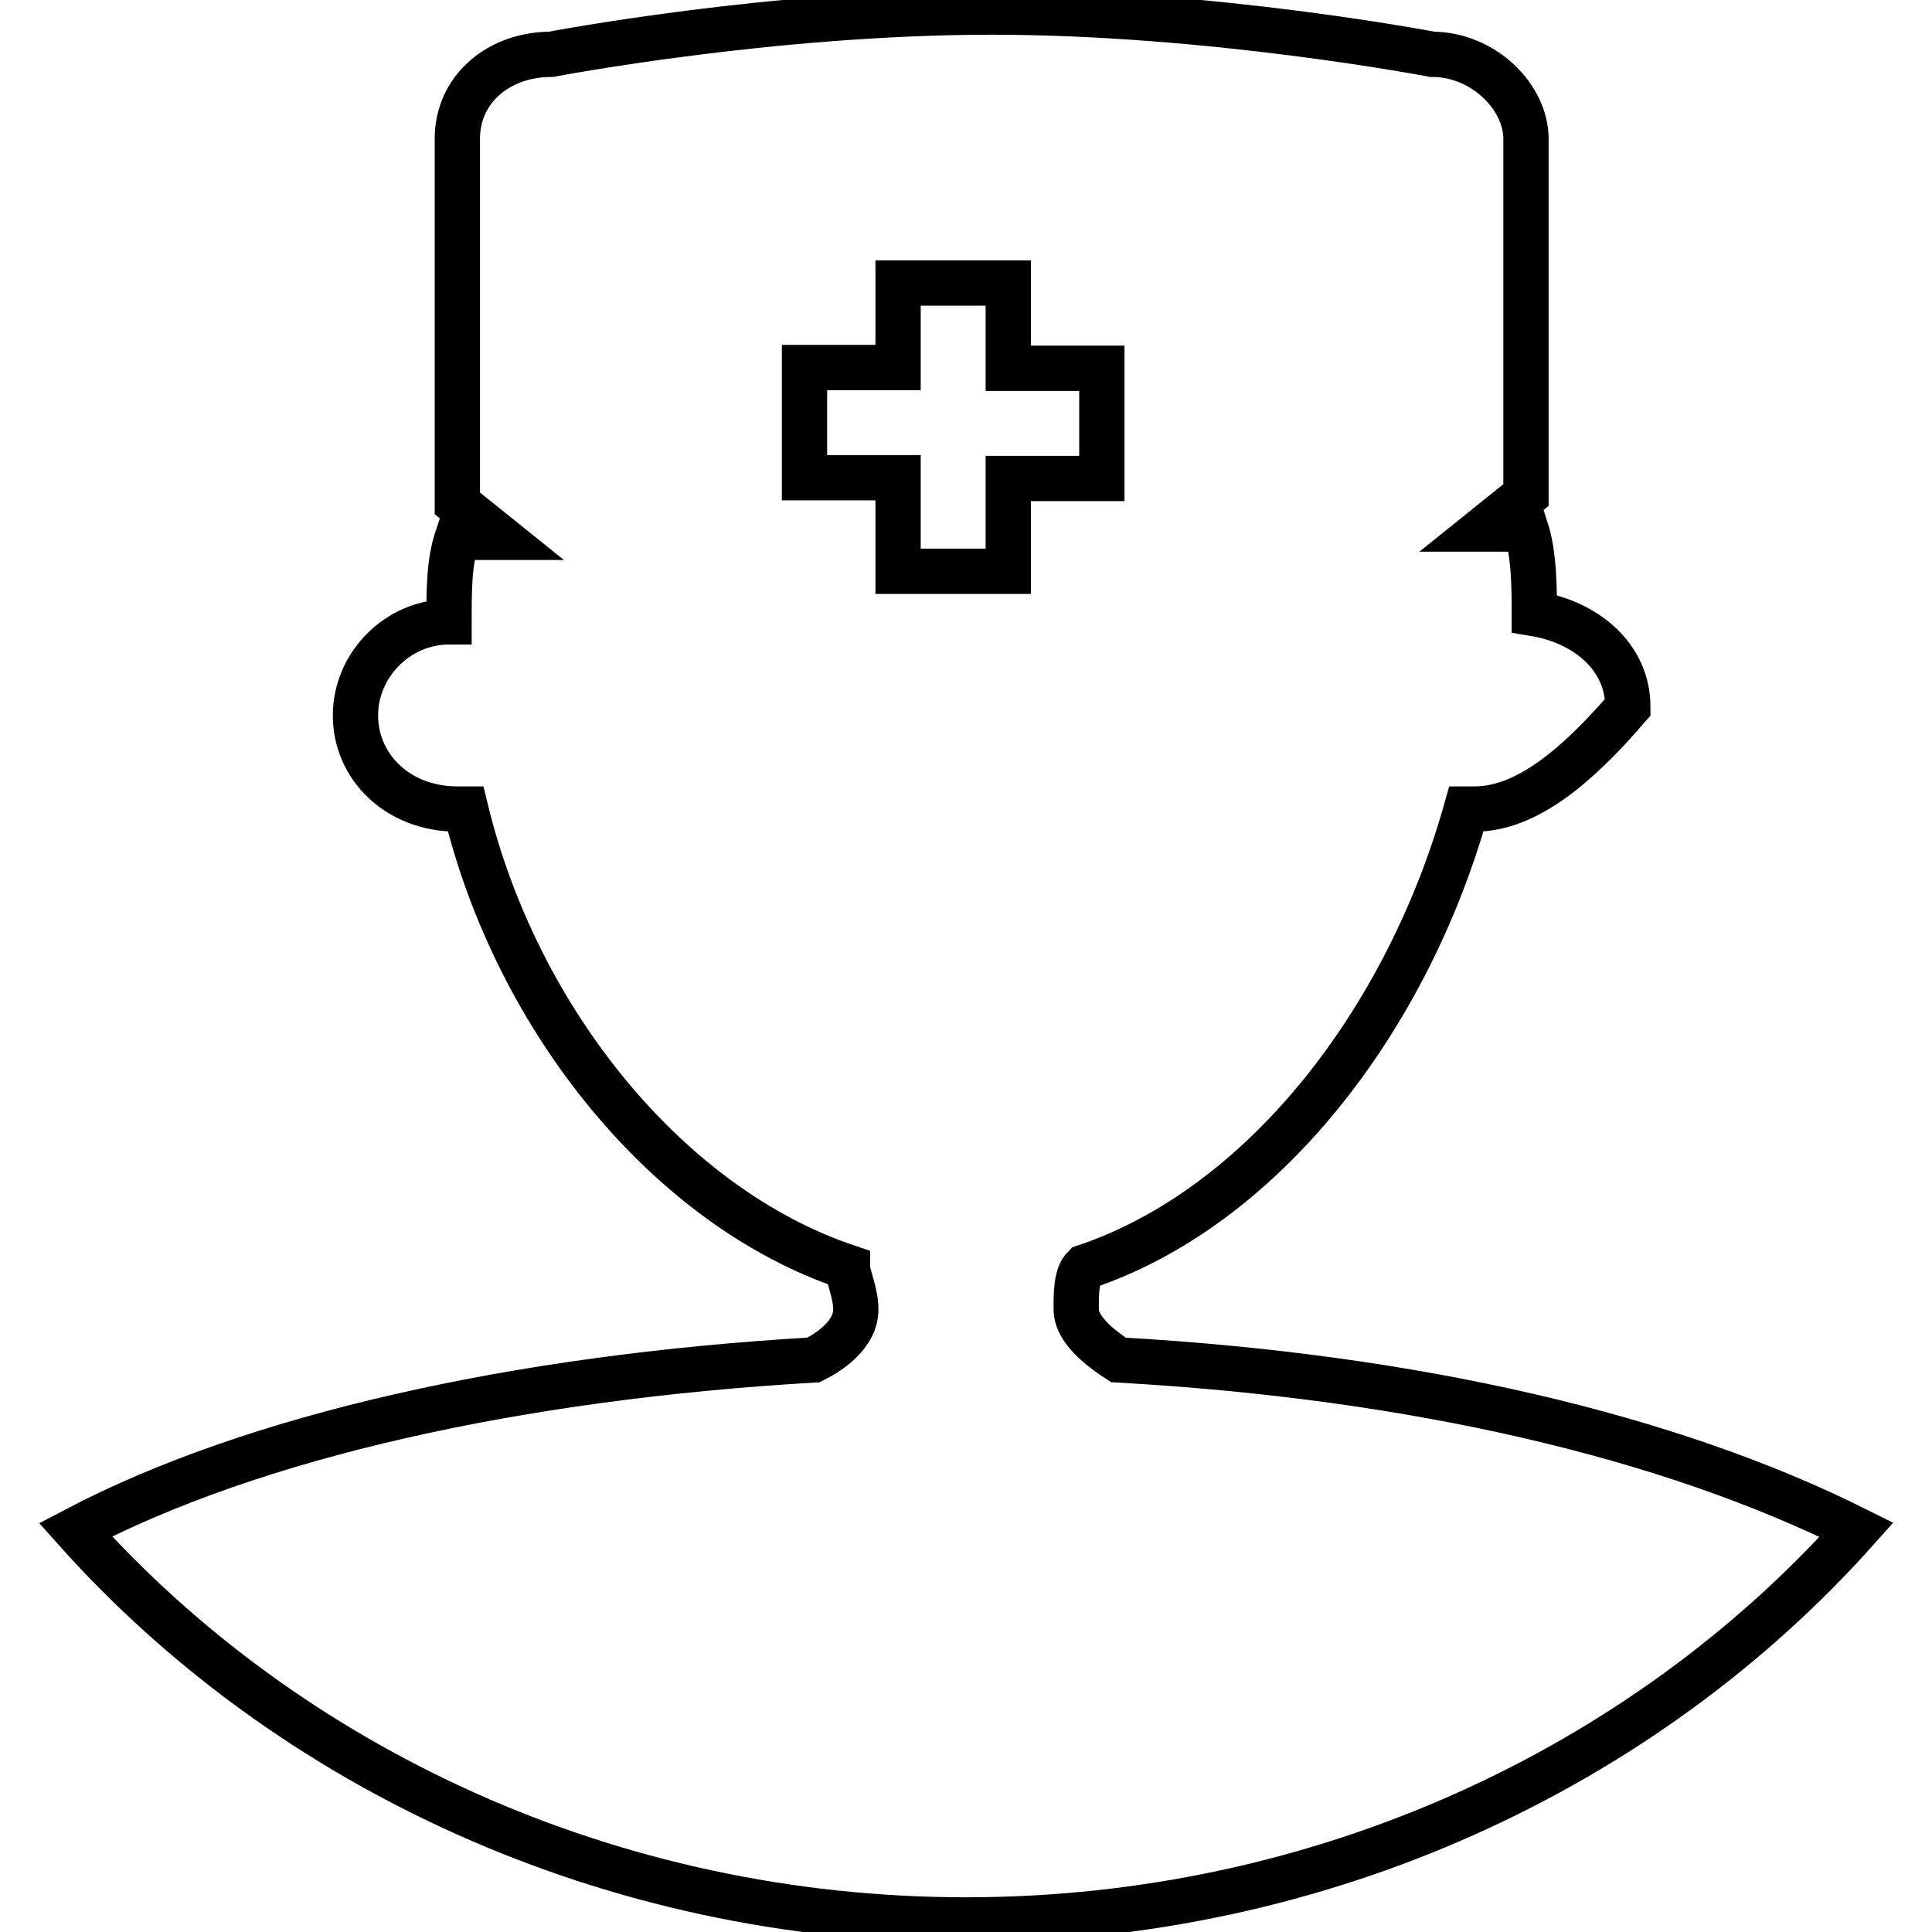
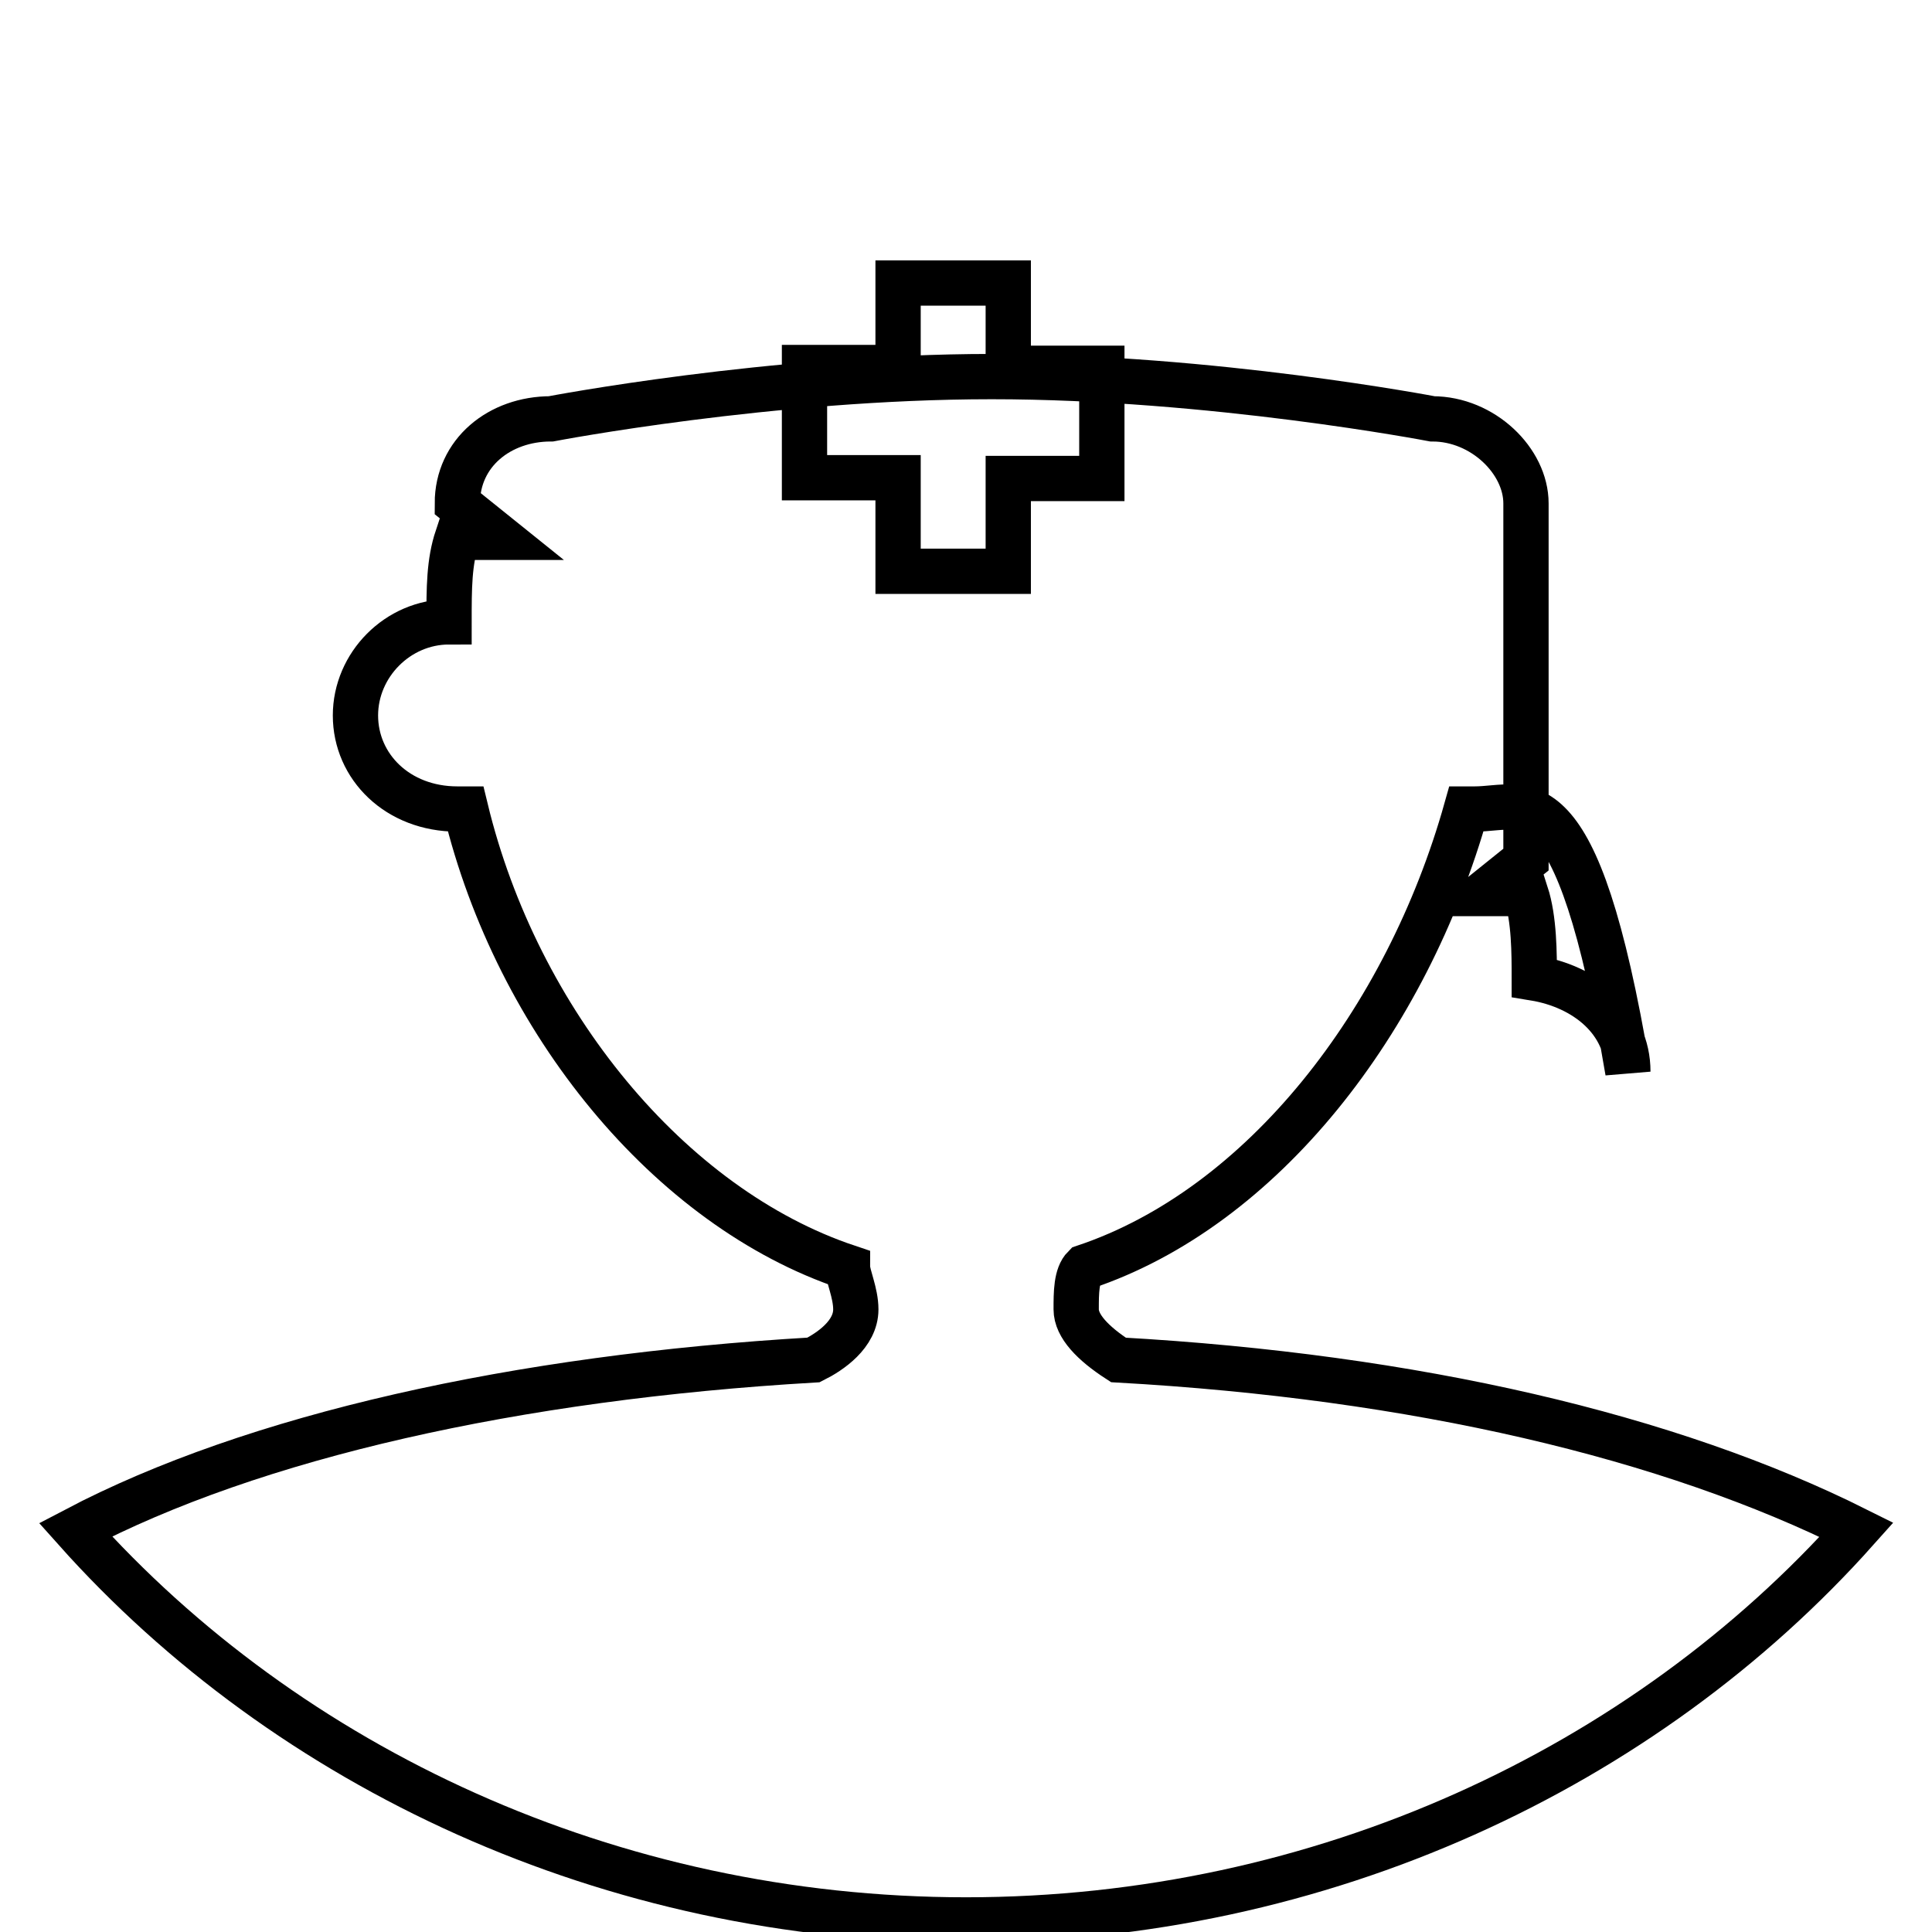
<svg xmlns="http://www.w3.org/2000/svg" version="1.1" x="0px" y="0px" viewBox="0 0 256 256" enable-background="new 0 0 256 256" xml:space="preserve">
  <g>
-     <path stroke-width="6" fill-opacity="0" stroke="#000000" d="M195.4,107.2h-1.1c-7.9,28.1-27,52.8-50.6,60.7c-1.1,1.1-1.1,3.4-1.1,5.6s2.2,4.5,5.6,6.7 c39.3,2.2,73,10.1,97.8,22.5c-28.1,31.5-70.8,51.7-118,51.7c-47.2,0-89.9-20.2-118-51.7c23.6-12.4,58.4-20.2,97.8-22.5 c2.2-1.1,5.6-3.4,5.6-6.7c0-2.2-1.1-4.5-1.1-5.6c-23.6-7.9-43.8-32.6-50.6-60.7h-1.1c-7.9,0-13.5-5.6-13.5-12.4 c0-6.7,5.6-12.4,12.4-12.4c0-4.5,0-7.9,1.1-11.2h5.6l-5.6-4.5V18.4c0-6.7,5.6-11.2,12.4-11.2c0,0,29.2-5.6,58.4-5.6 c29.2,0,58.4,5.6,58.4,5.6c6.7,0,12.4,5.6,12.4,11.2v47.2l-5.6,4.5h5.6c1.1,3.4,1.1,7.9,1.1,11.2c6.7,1.1,12.4,5.6,12.4,12.4 C208.9,101.6,202.2,107.2,195.4,107.2L195.4,107.2z M146,48.8h-12.4V37.5H119v11.2h-12.4v14.6H119v12.4h14.6V63.4H146V48.8z" />
+     <path stroke-width="6" fill-opacity="0" stroke="#000000" d="M195.4,107.2h-1.1c-7.9,28.1-27,52.8-50.6,60.7c-1.1,1.1-1.1,3.4-1.1,5.6s2.2,4.5,5.6,6.7 c39.3,2.2,73,10.1,97.8,22.5c-28.1,31.5-70.8,51.7-118,51.7c-47.2,0-89.9-20.2-118-51.7c23.6-12.4,58.4-20.2,97.8-22.5 c2.2-1.1,5.6-3.4,5.6-6.7c0-2.2-1.1-4.5-1.1-5.6c-23.6-7.9-43.8-32.6-50.6-60.7h-1.1c-7.9,0-13.5-5.6-13.5-12.4 c0-6.7,5.6-12.4,12.4-12.4c0-4.5,0-7.9,1.1-11.2h5.6l-5.6-4.5c0-6.7,5.6-11.2,12.4-11.2c0,0,29.2-5.6,58.4-5.6 c29.2,0,58.4,5.6,58.4,5.6c6.7,0,12.4,5.6,12.4,11.2v47.2l-5.6,4.5h5.6c1.1,3.4,1.1,7.9,1.1,11.2c6.7,1.1,12.4,5.6,12.4,12.4 C208.9,101.6,202.2,107.2,195.4,107.2L195.4,107.2z M146,48.8h-12.4V37.5H119v11.2h-12.4v14.6H119v12.4h14.6V63.4H146V48.8z" />
  </g>
</svg>